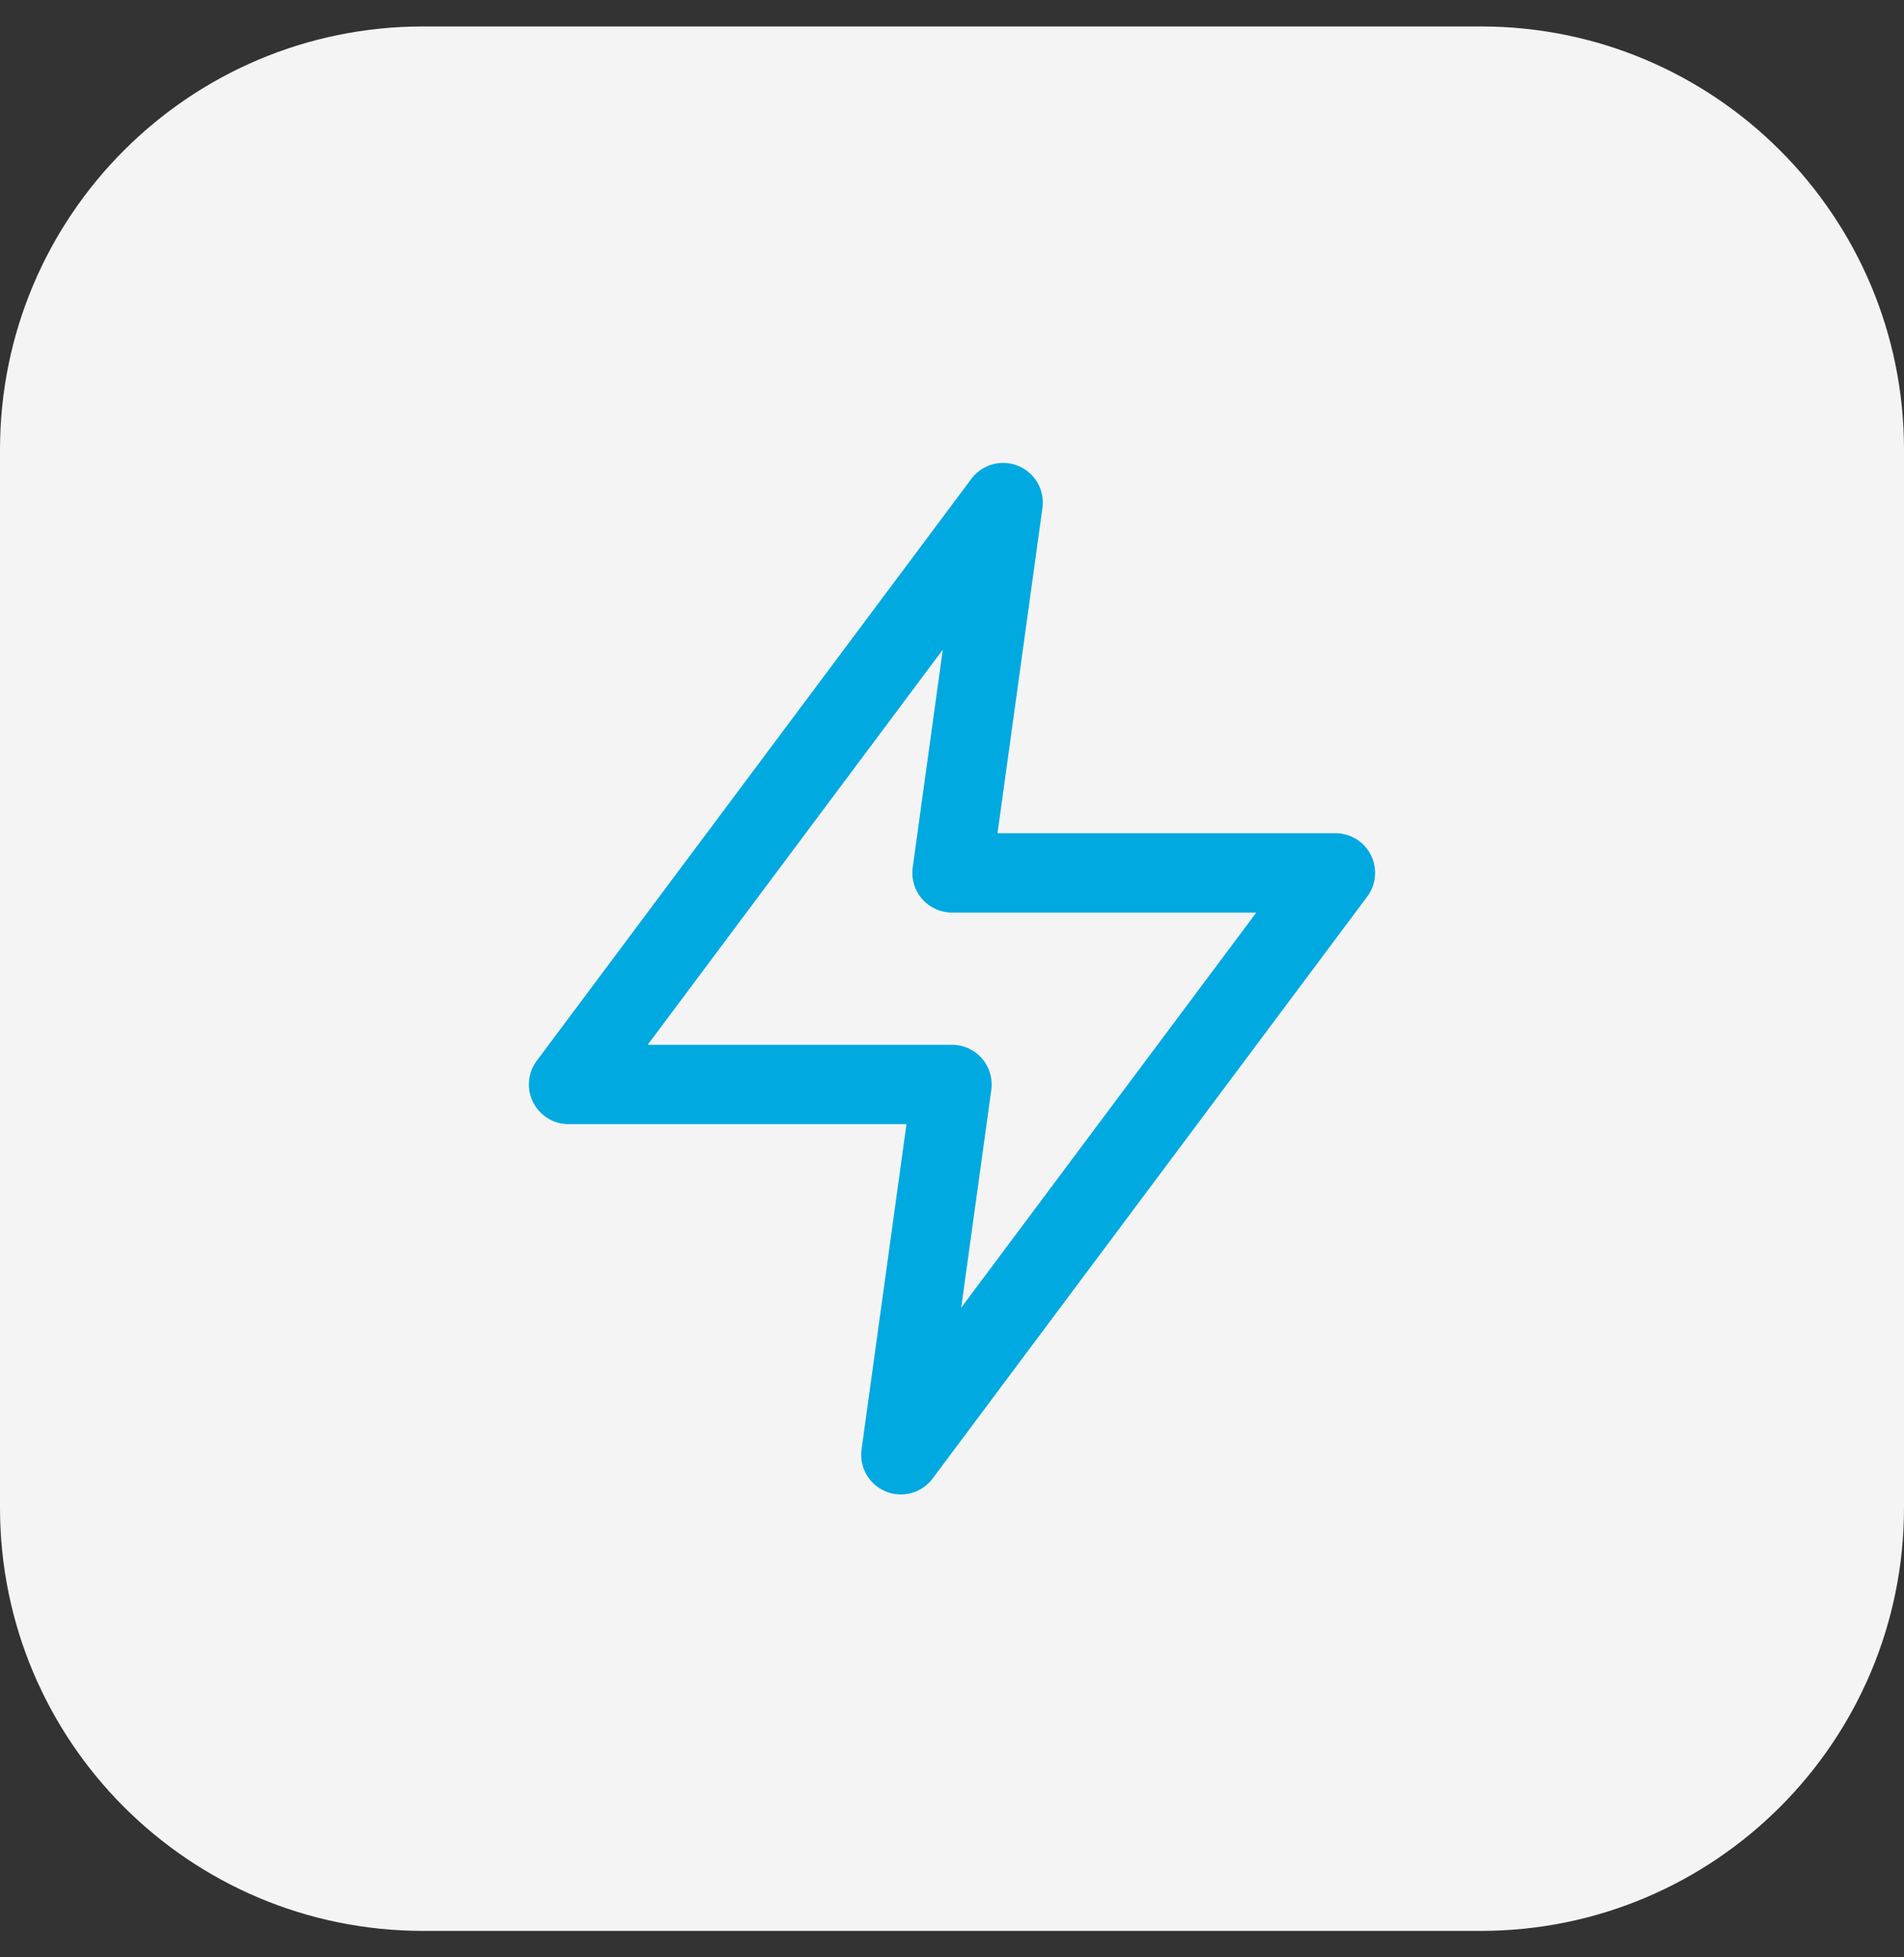
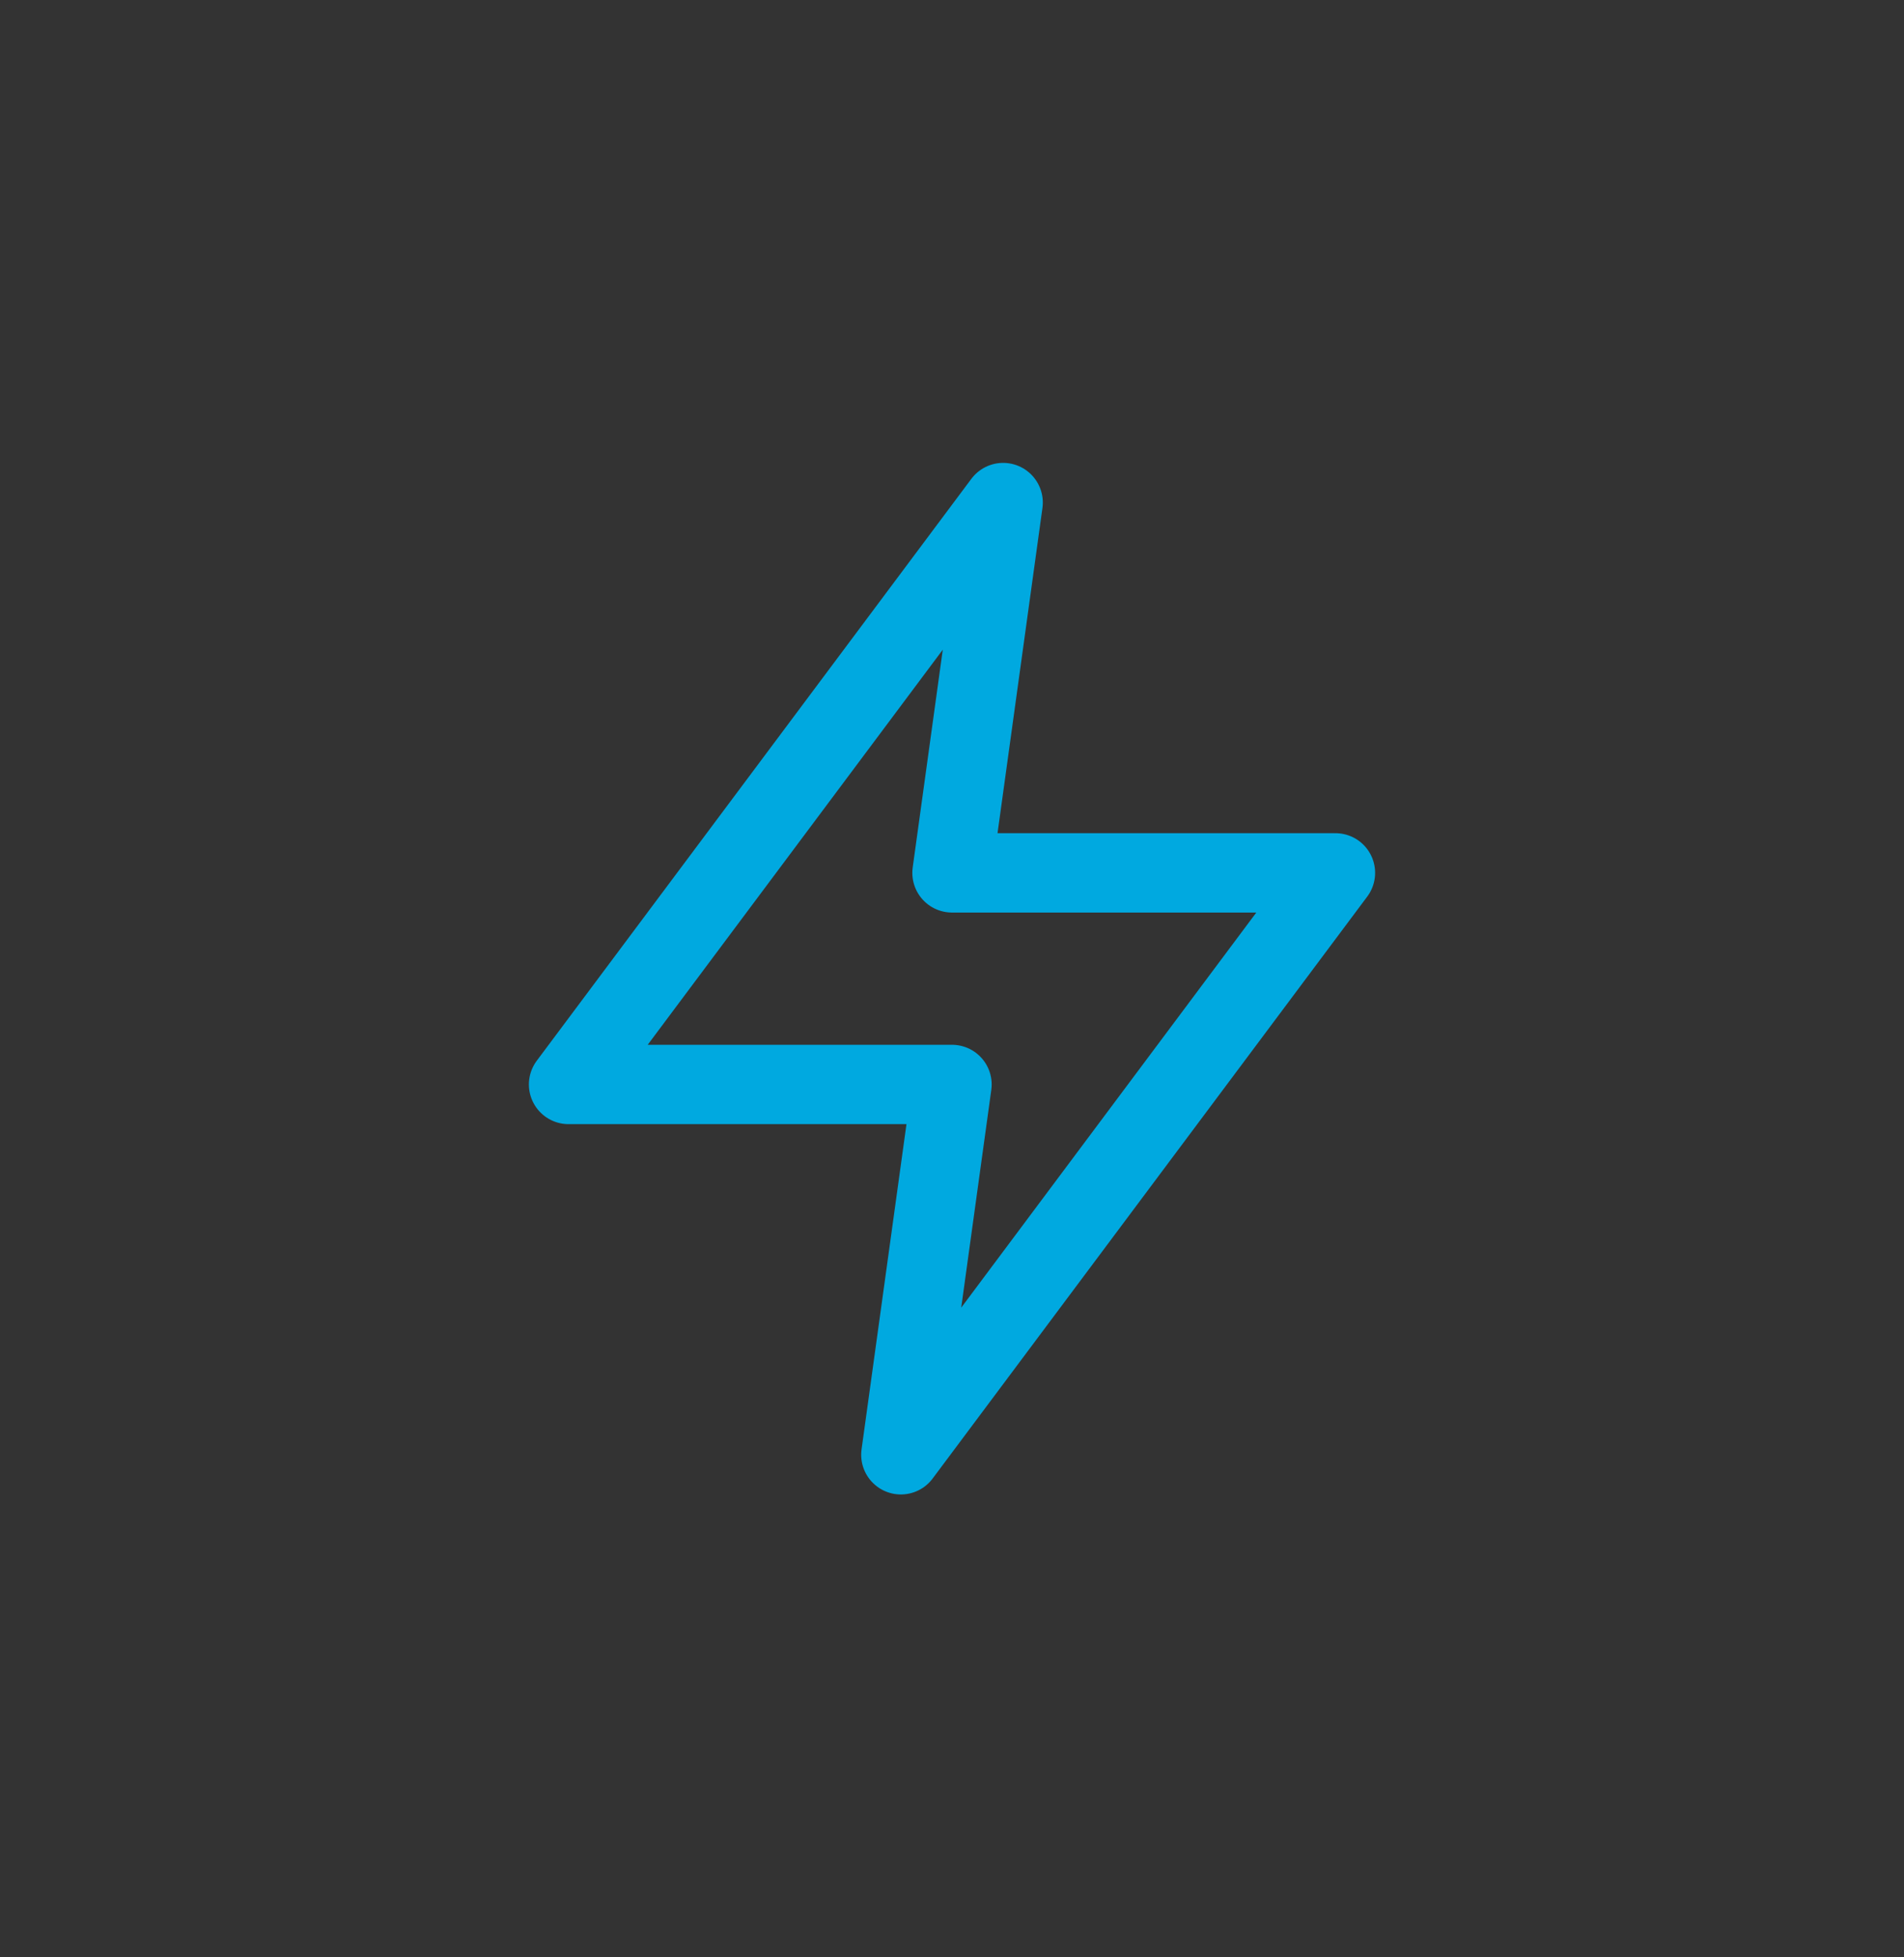
<svg xmlns="http://www.w3.org/2000/svg" width="36" height="37" viewBox="0 0 36 37" fill="none">
  <rect x="0" y="0" width="36" height="37" fill="#333333" stroke="none" />
-   <path d="M0 8.5C0 4.082 3.582 0.5 8 0.5H28C32.418 0.5 36 4.082 36 8.5V28.5C36 32.918 32.418 36.5 28 36.5H8C3.582 36.5 0 32.918 0 28.5V8.5Z" fill="#F4F4F4" />
  <path fill-rule="evenodd" clip-rule="evenodd" d="M18.967 9.5L10.75 20.5H18L17.033 27.5L25.25 16.5H18L18.967 9.5Z" stroke="#00A9E0" stroke-width="1.5" stroke-linecap="round" stroke-linejoin="round" />
</svg>